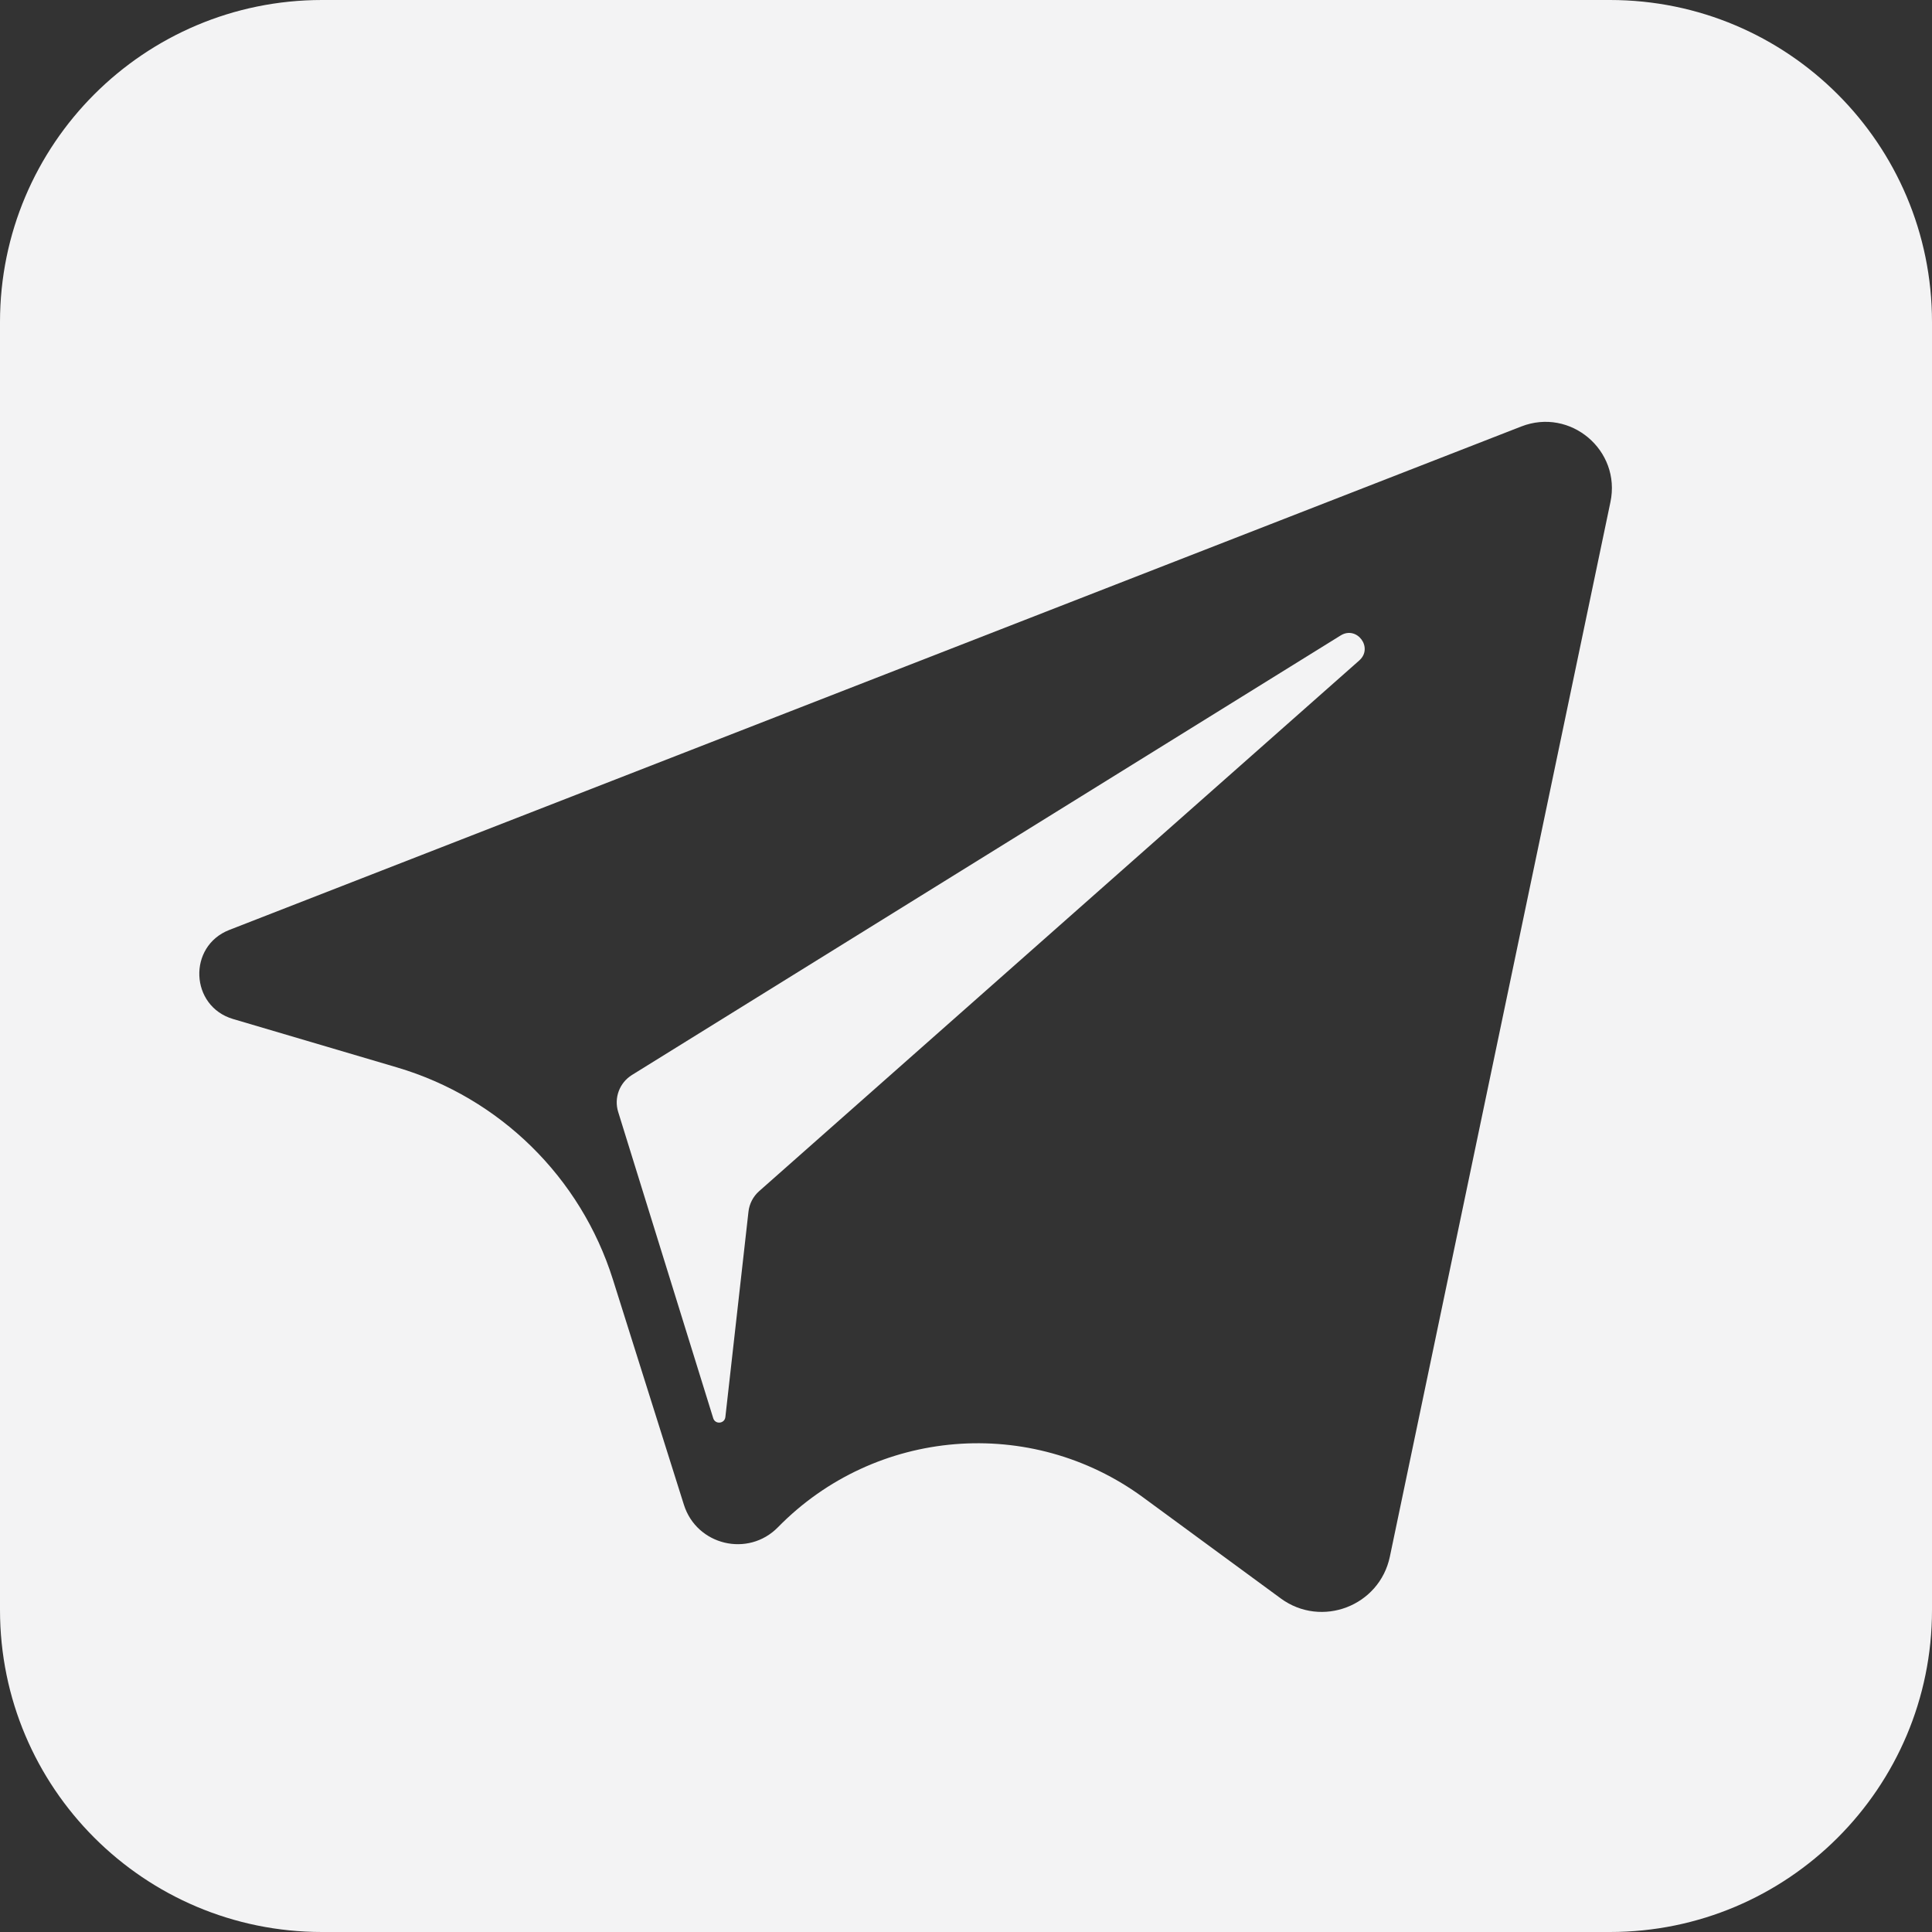
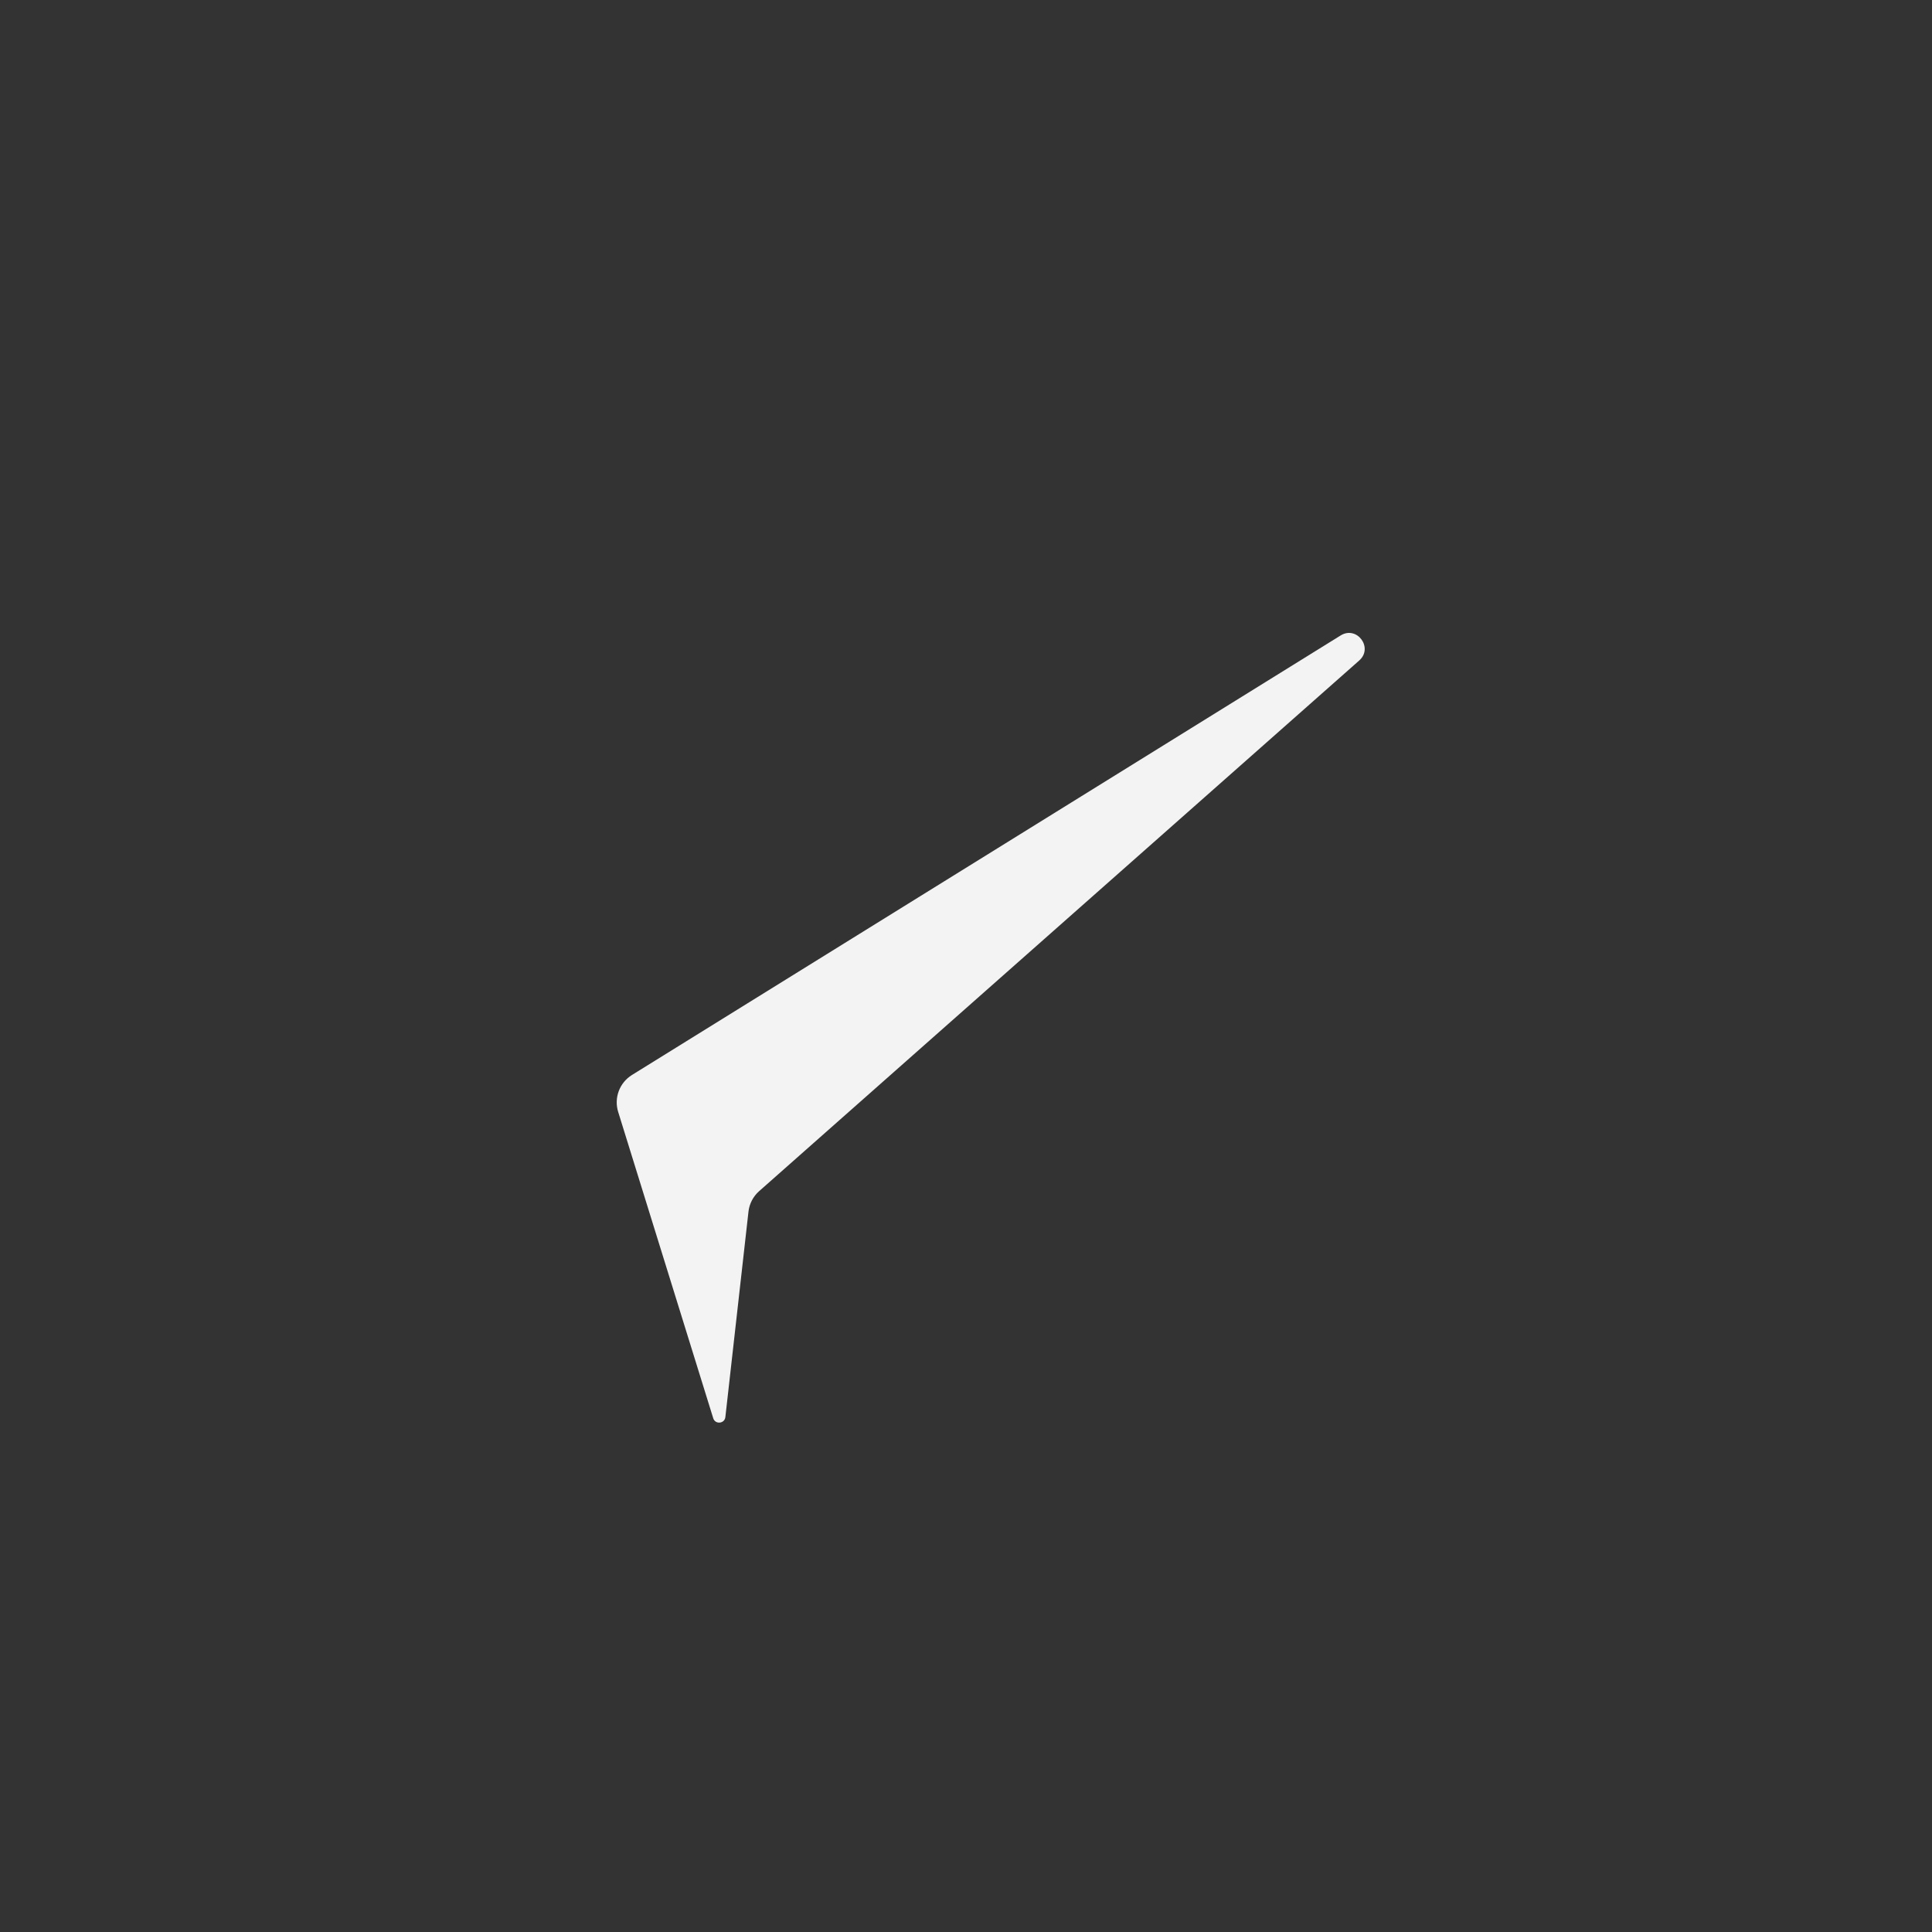
<svg xmlns="http://www.w3.org/2000/svg" width="96" height="96" viewBox="0 0 96 96" fill="none">
  <rect x="0" y="0" width="96" height="96" fill="#333333" stroke="none" />
  <path d="M66.615 31.576L31.402 53.415C30.782 53.8 30.5 54.554 30.717 55.251L35.44 70.472C35.539 70.791 36.005 70.747 36.043 70.414L37.191 60.209C37.235 59.814 37.424 59.451 37.721 59.188L67.54 32.819C68.254 32.188 67.425 31.073 66.615 31.576Z" fill="#F3F3F4" />
-   <path d="M16 0C7.163 0 0 7.163 0 16V80C0 88.837 7.163 96 16 96H80C88.837 96 96 88.837 96 80V16C96 7.163 88.837 0 80 0H16ZM80.022 24.945L69.062 77.346C68.548 79.805 65.664 80.91 63.638 79.423L56.807 74.409C51.231 70.316 43.495 70.946 38.656 75.888C37.175 77.399 34.618 76.787 33.982 74.769L30.454 63.575C28.854 58.497 24.832 54.547 19.726 53.039L11.581 50.634C9.441 50.002 9.315 47.019 11.394 46.208L75.591 21.192C78.034 20.239 80.559 22.378 80.022 24.945Z" fill="#F3F3F4" />
</svg>